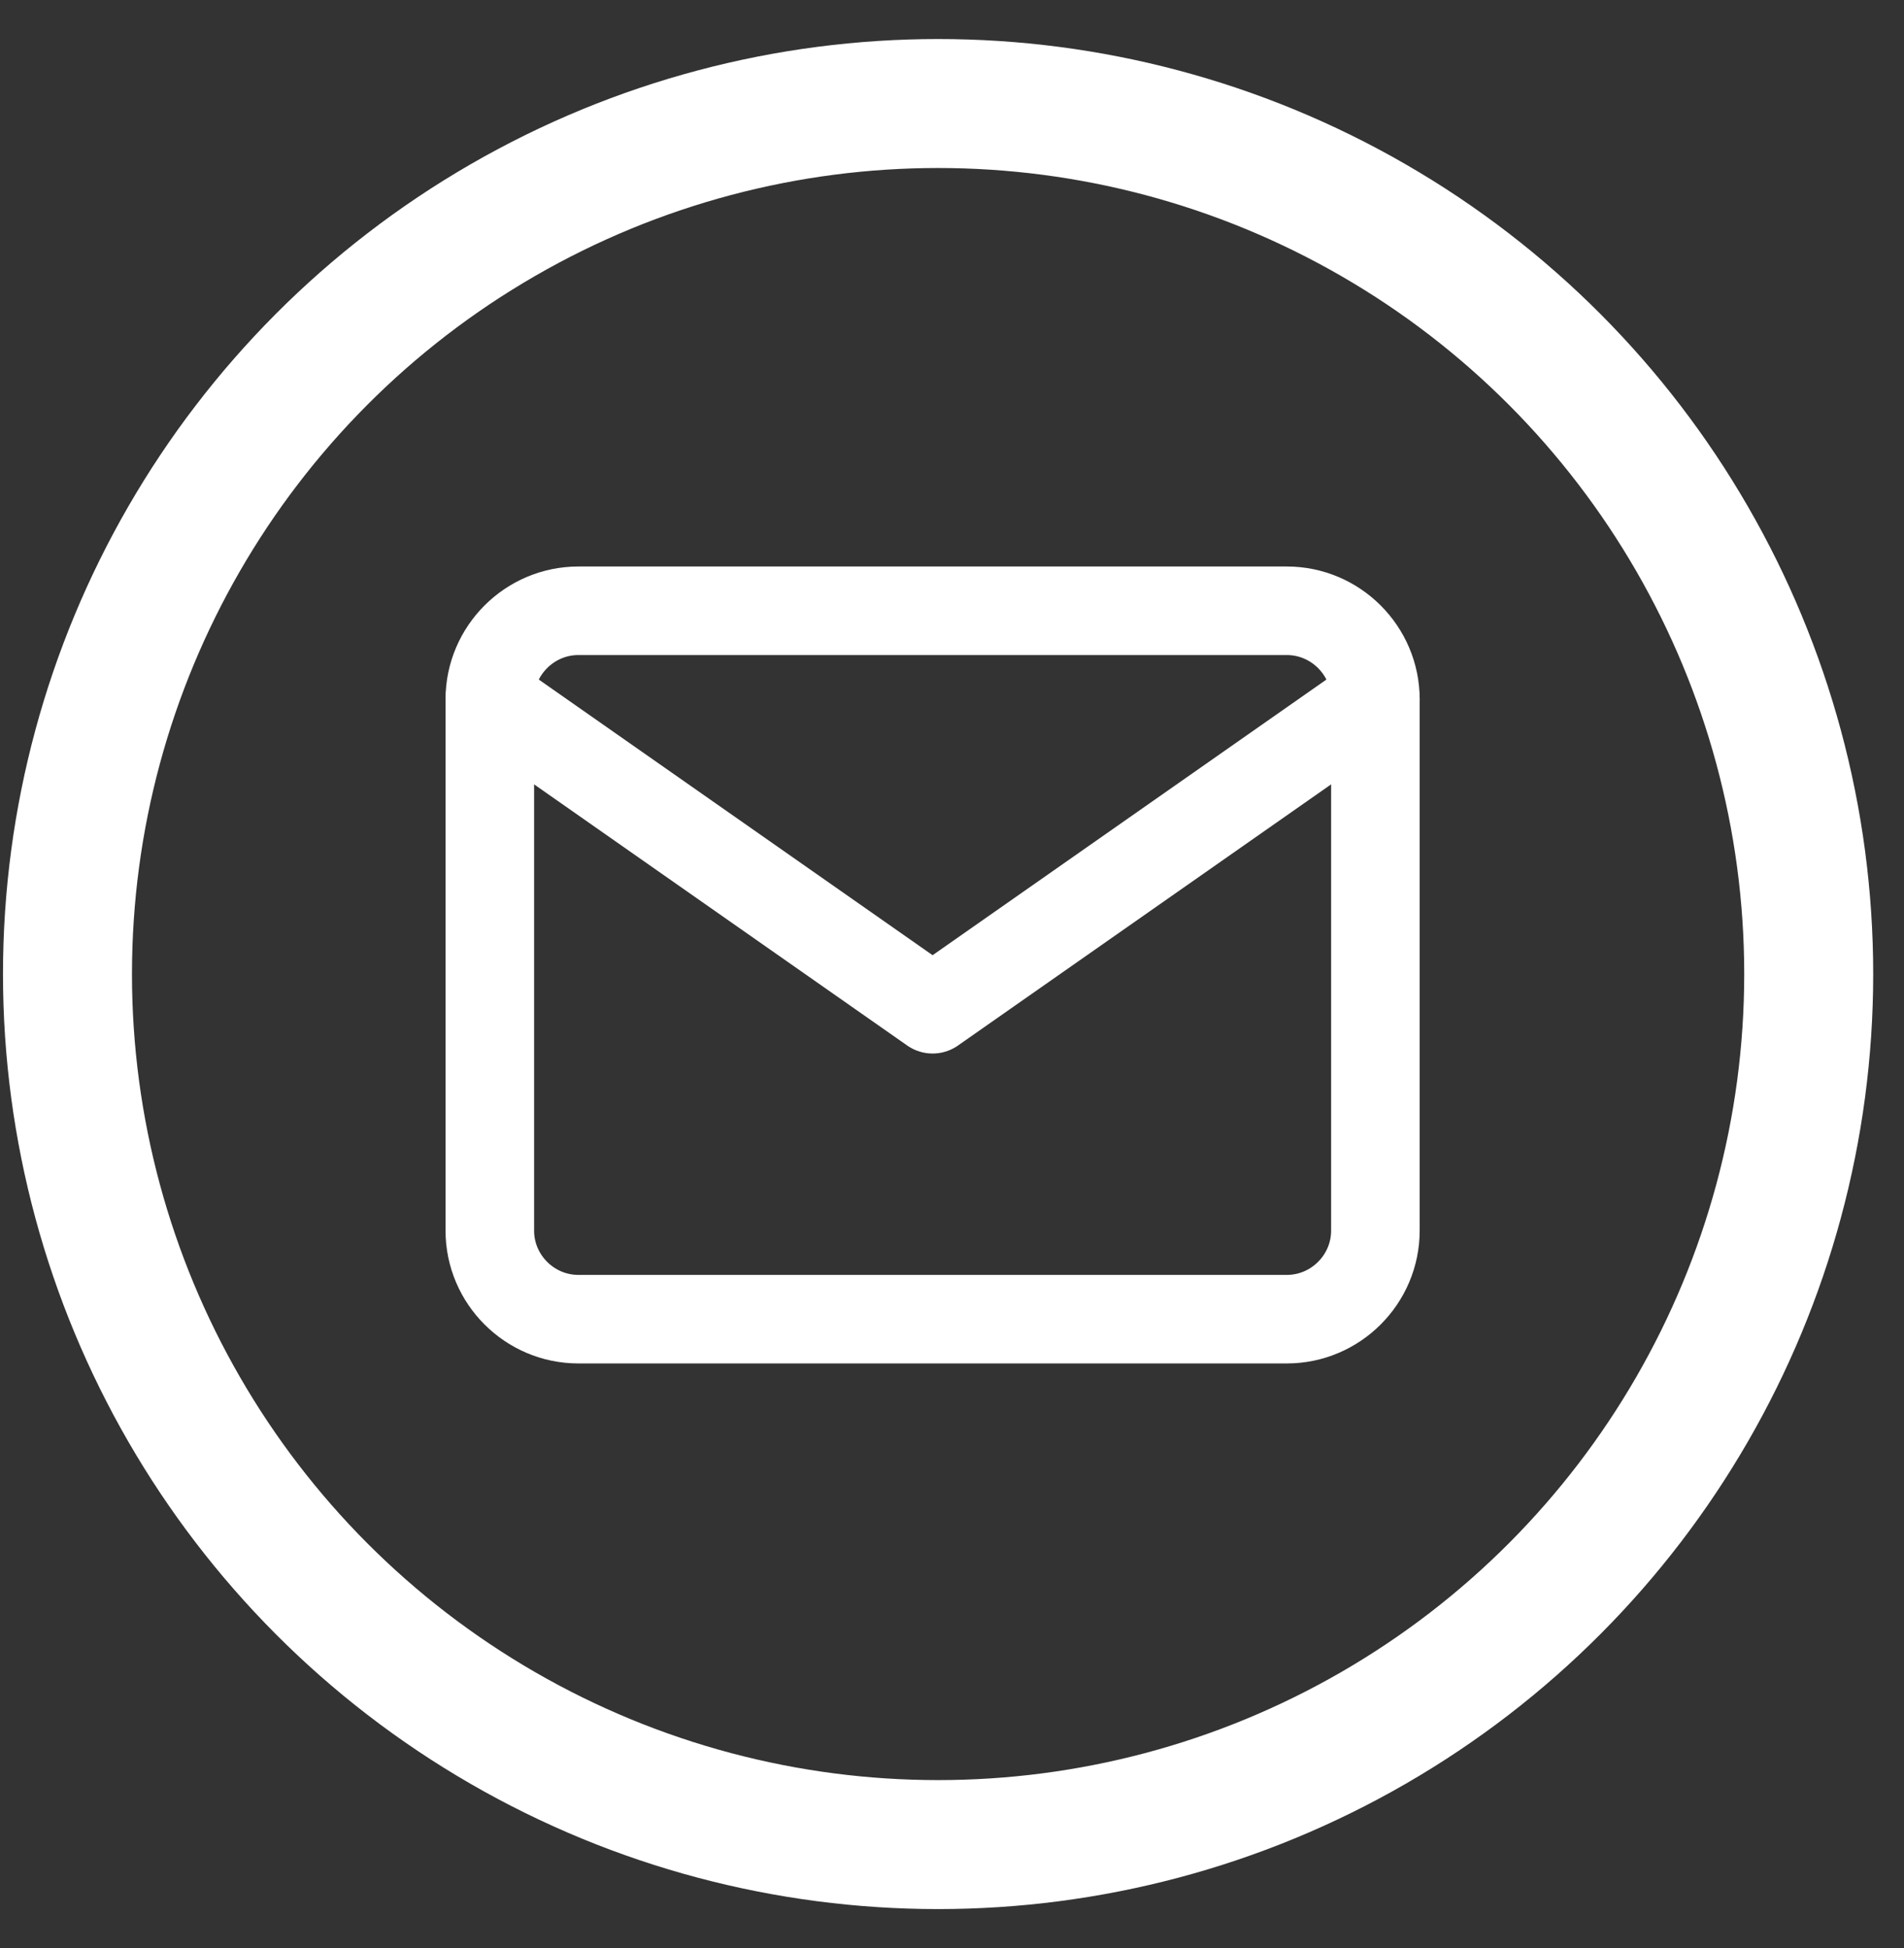
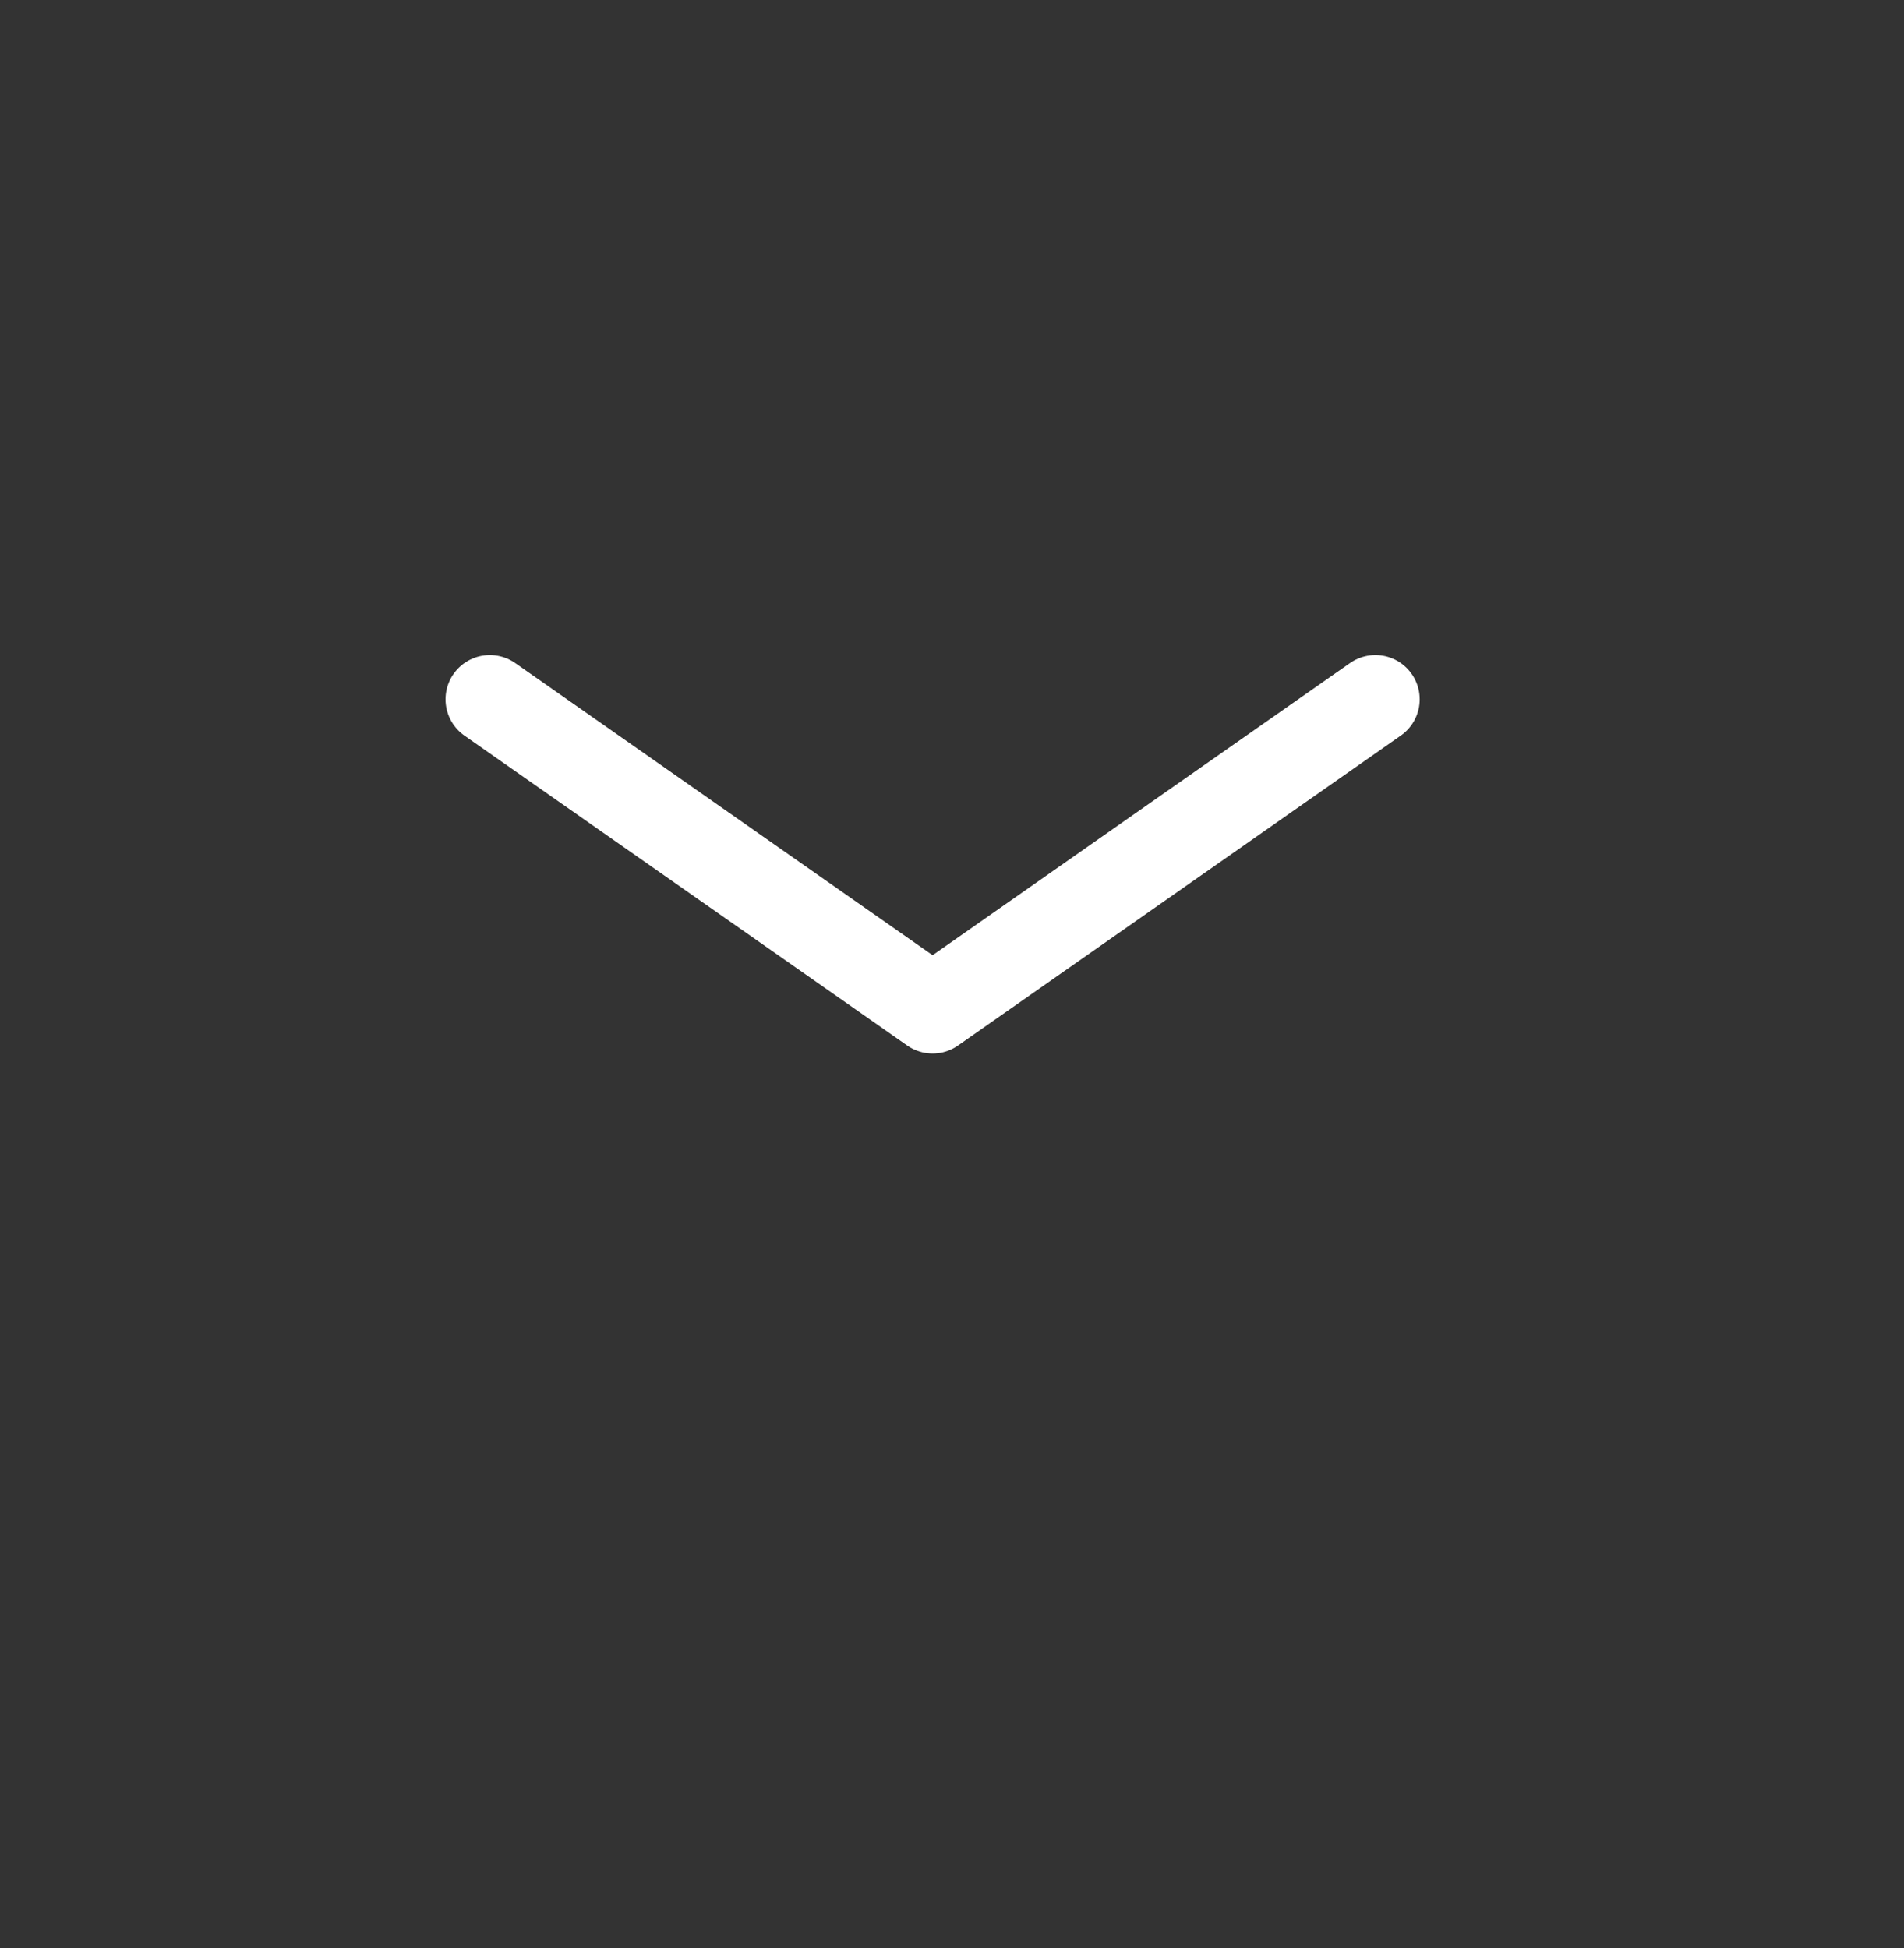
<svg xmlns="http://www.w3.org/2000/svg" width="43" height="44" viewBox="0 0 43 44" fill="none">
  <rect x="0" y="0" width="43" height="44" fill="#333333" stroke="none" />
-   <circle cx="21.186" cy="22" r="19.662" stroke="white" stroke-width="2.913" />
-   <path d="M13.062 13.795H29.062C30.162 13.795 31.062 14.695 31.062 15.795V27.795C31.062 28.895 30.162 29.795 29.062 29.795H13.062C11.962 29.795 11.062 28.895 11.062 27.795V15.795C11.062 14.695 11.962 13.795 13.062 13.795Z" stroke="white" stroke-width="2" stroke-linecap="round" stroke-linejoin="round" />
  <path d="M31.062 15.795L21.062 22.795L11.062 15.795" stroke="white" stroke-width="2" stroke-linecap="round" stroke-linejoin="round" />
</svg>